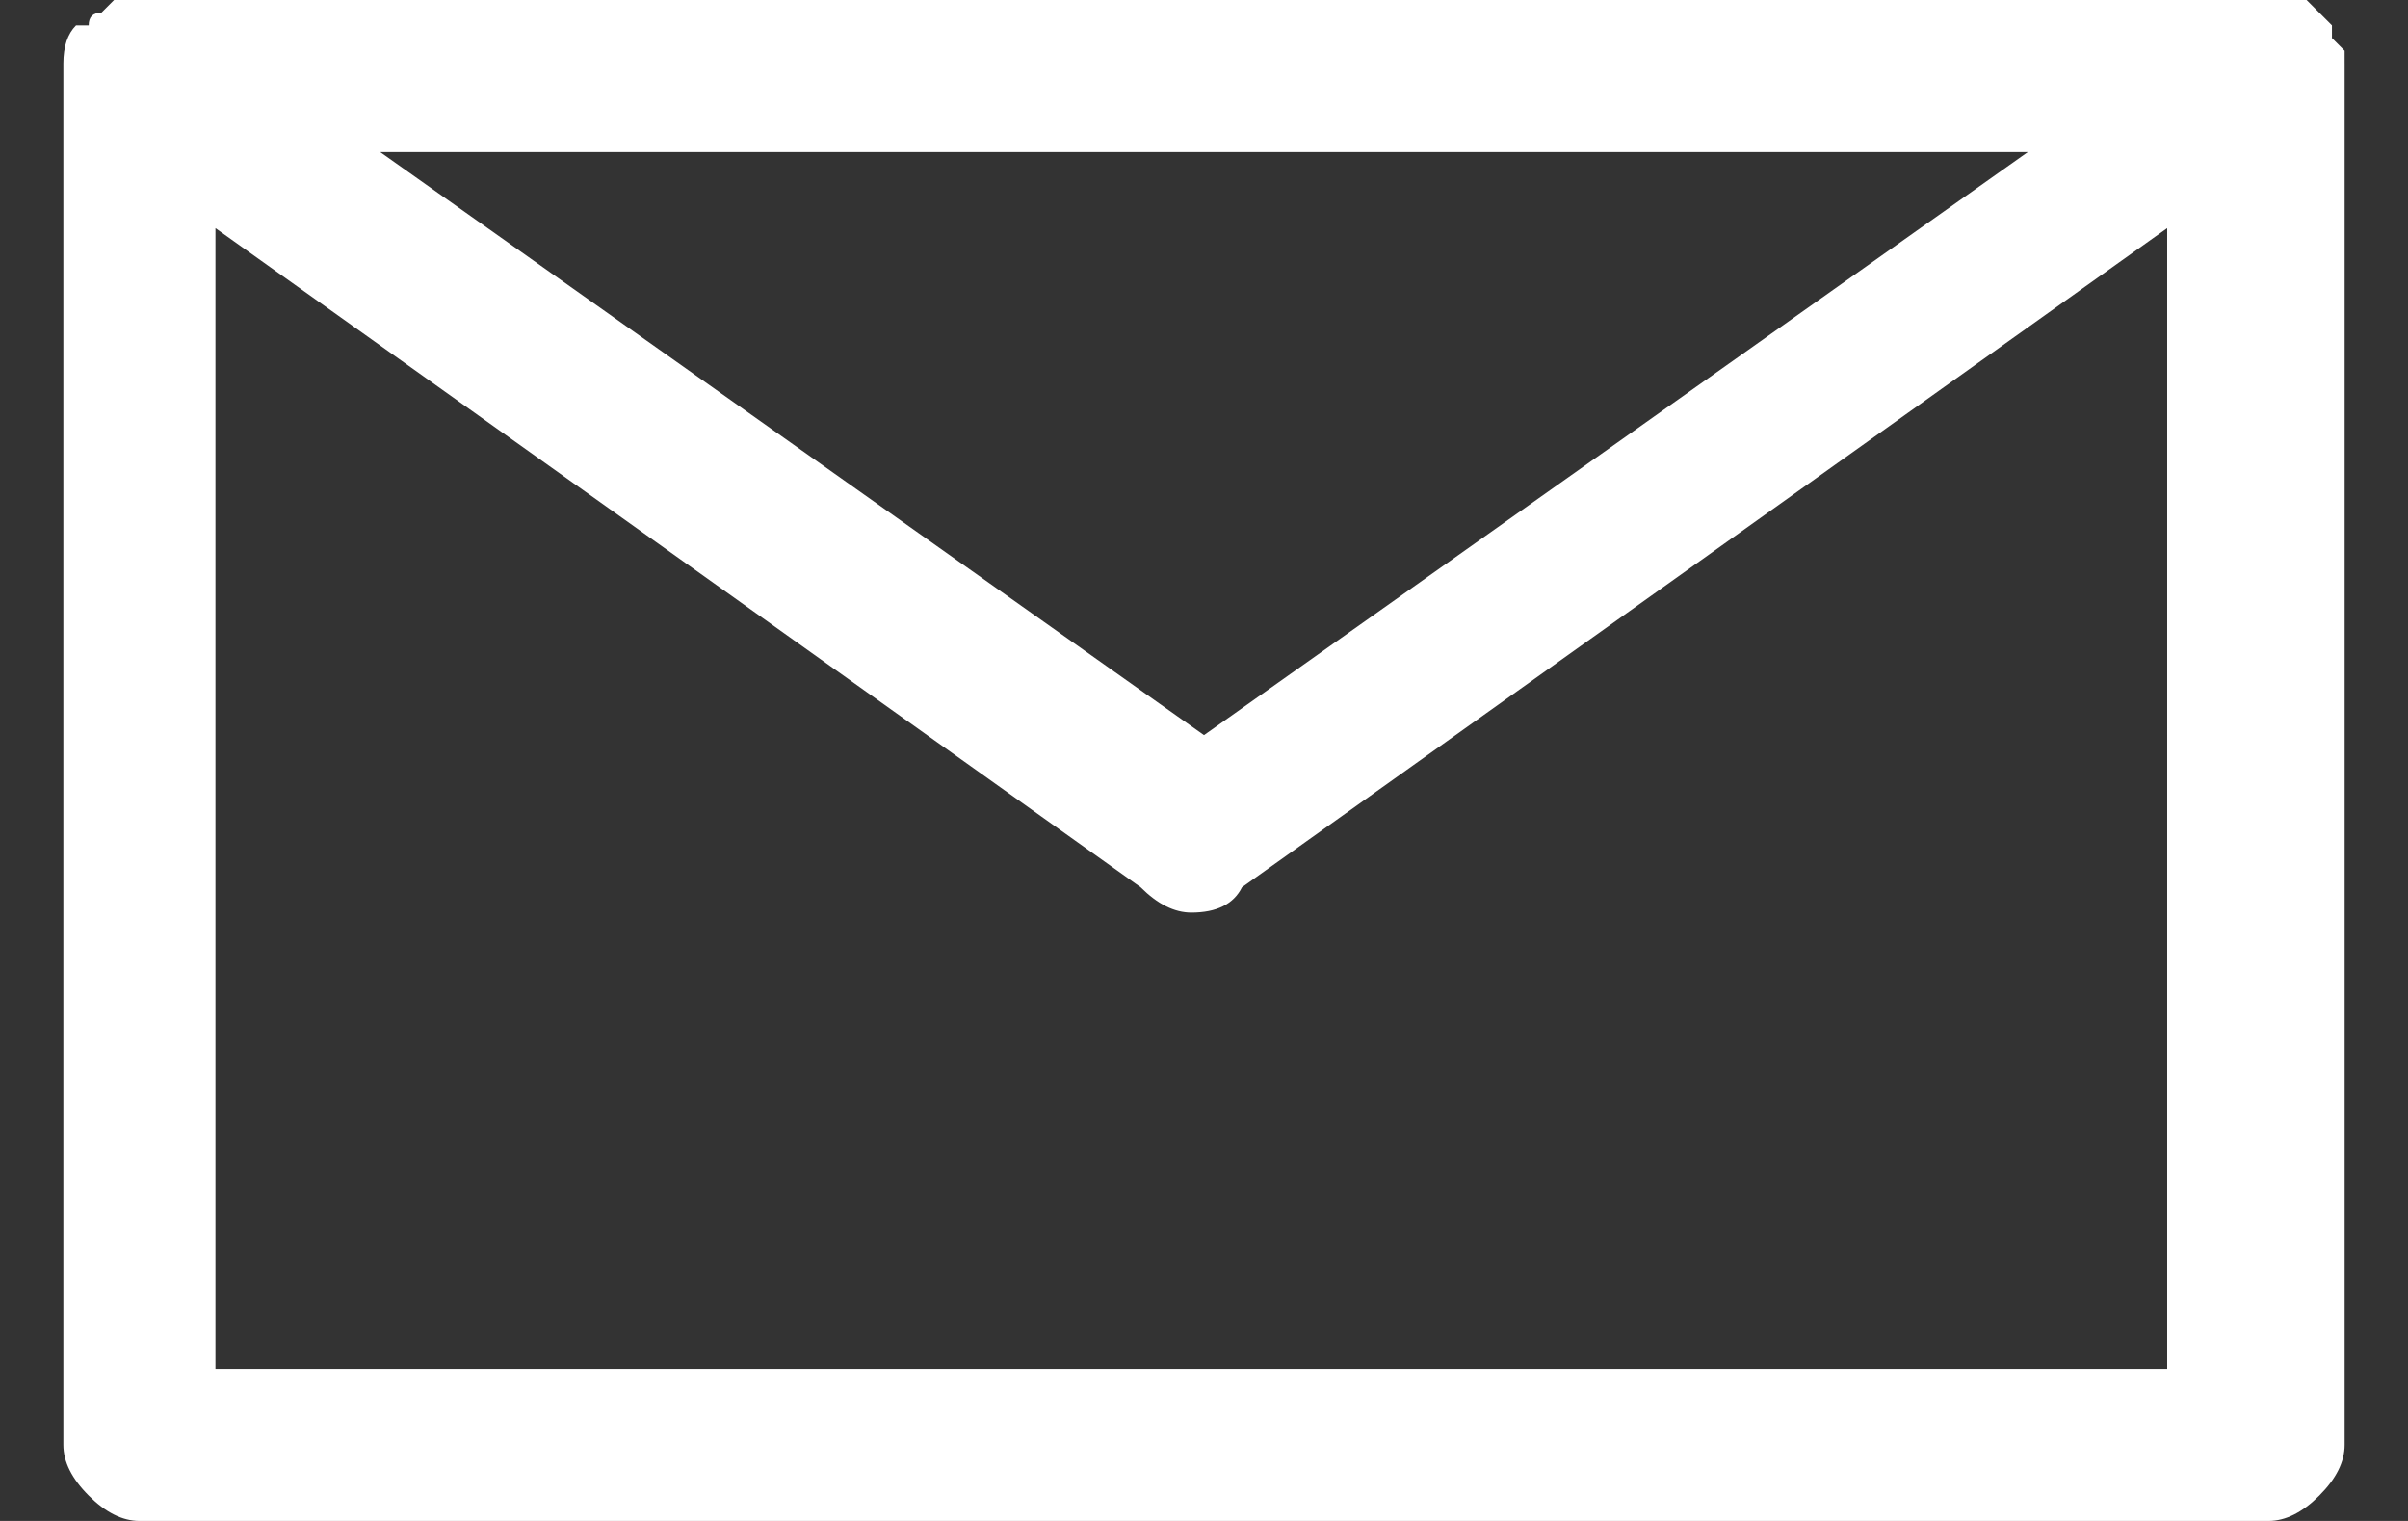
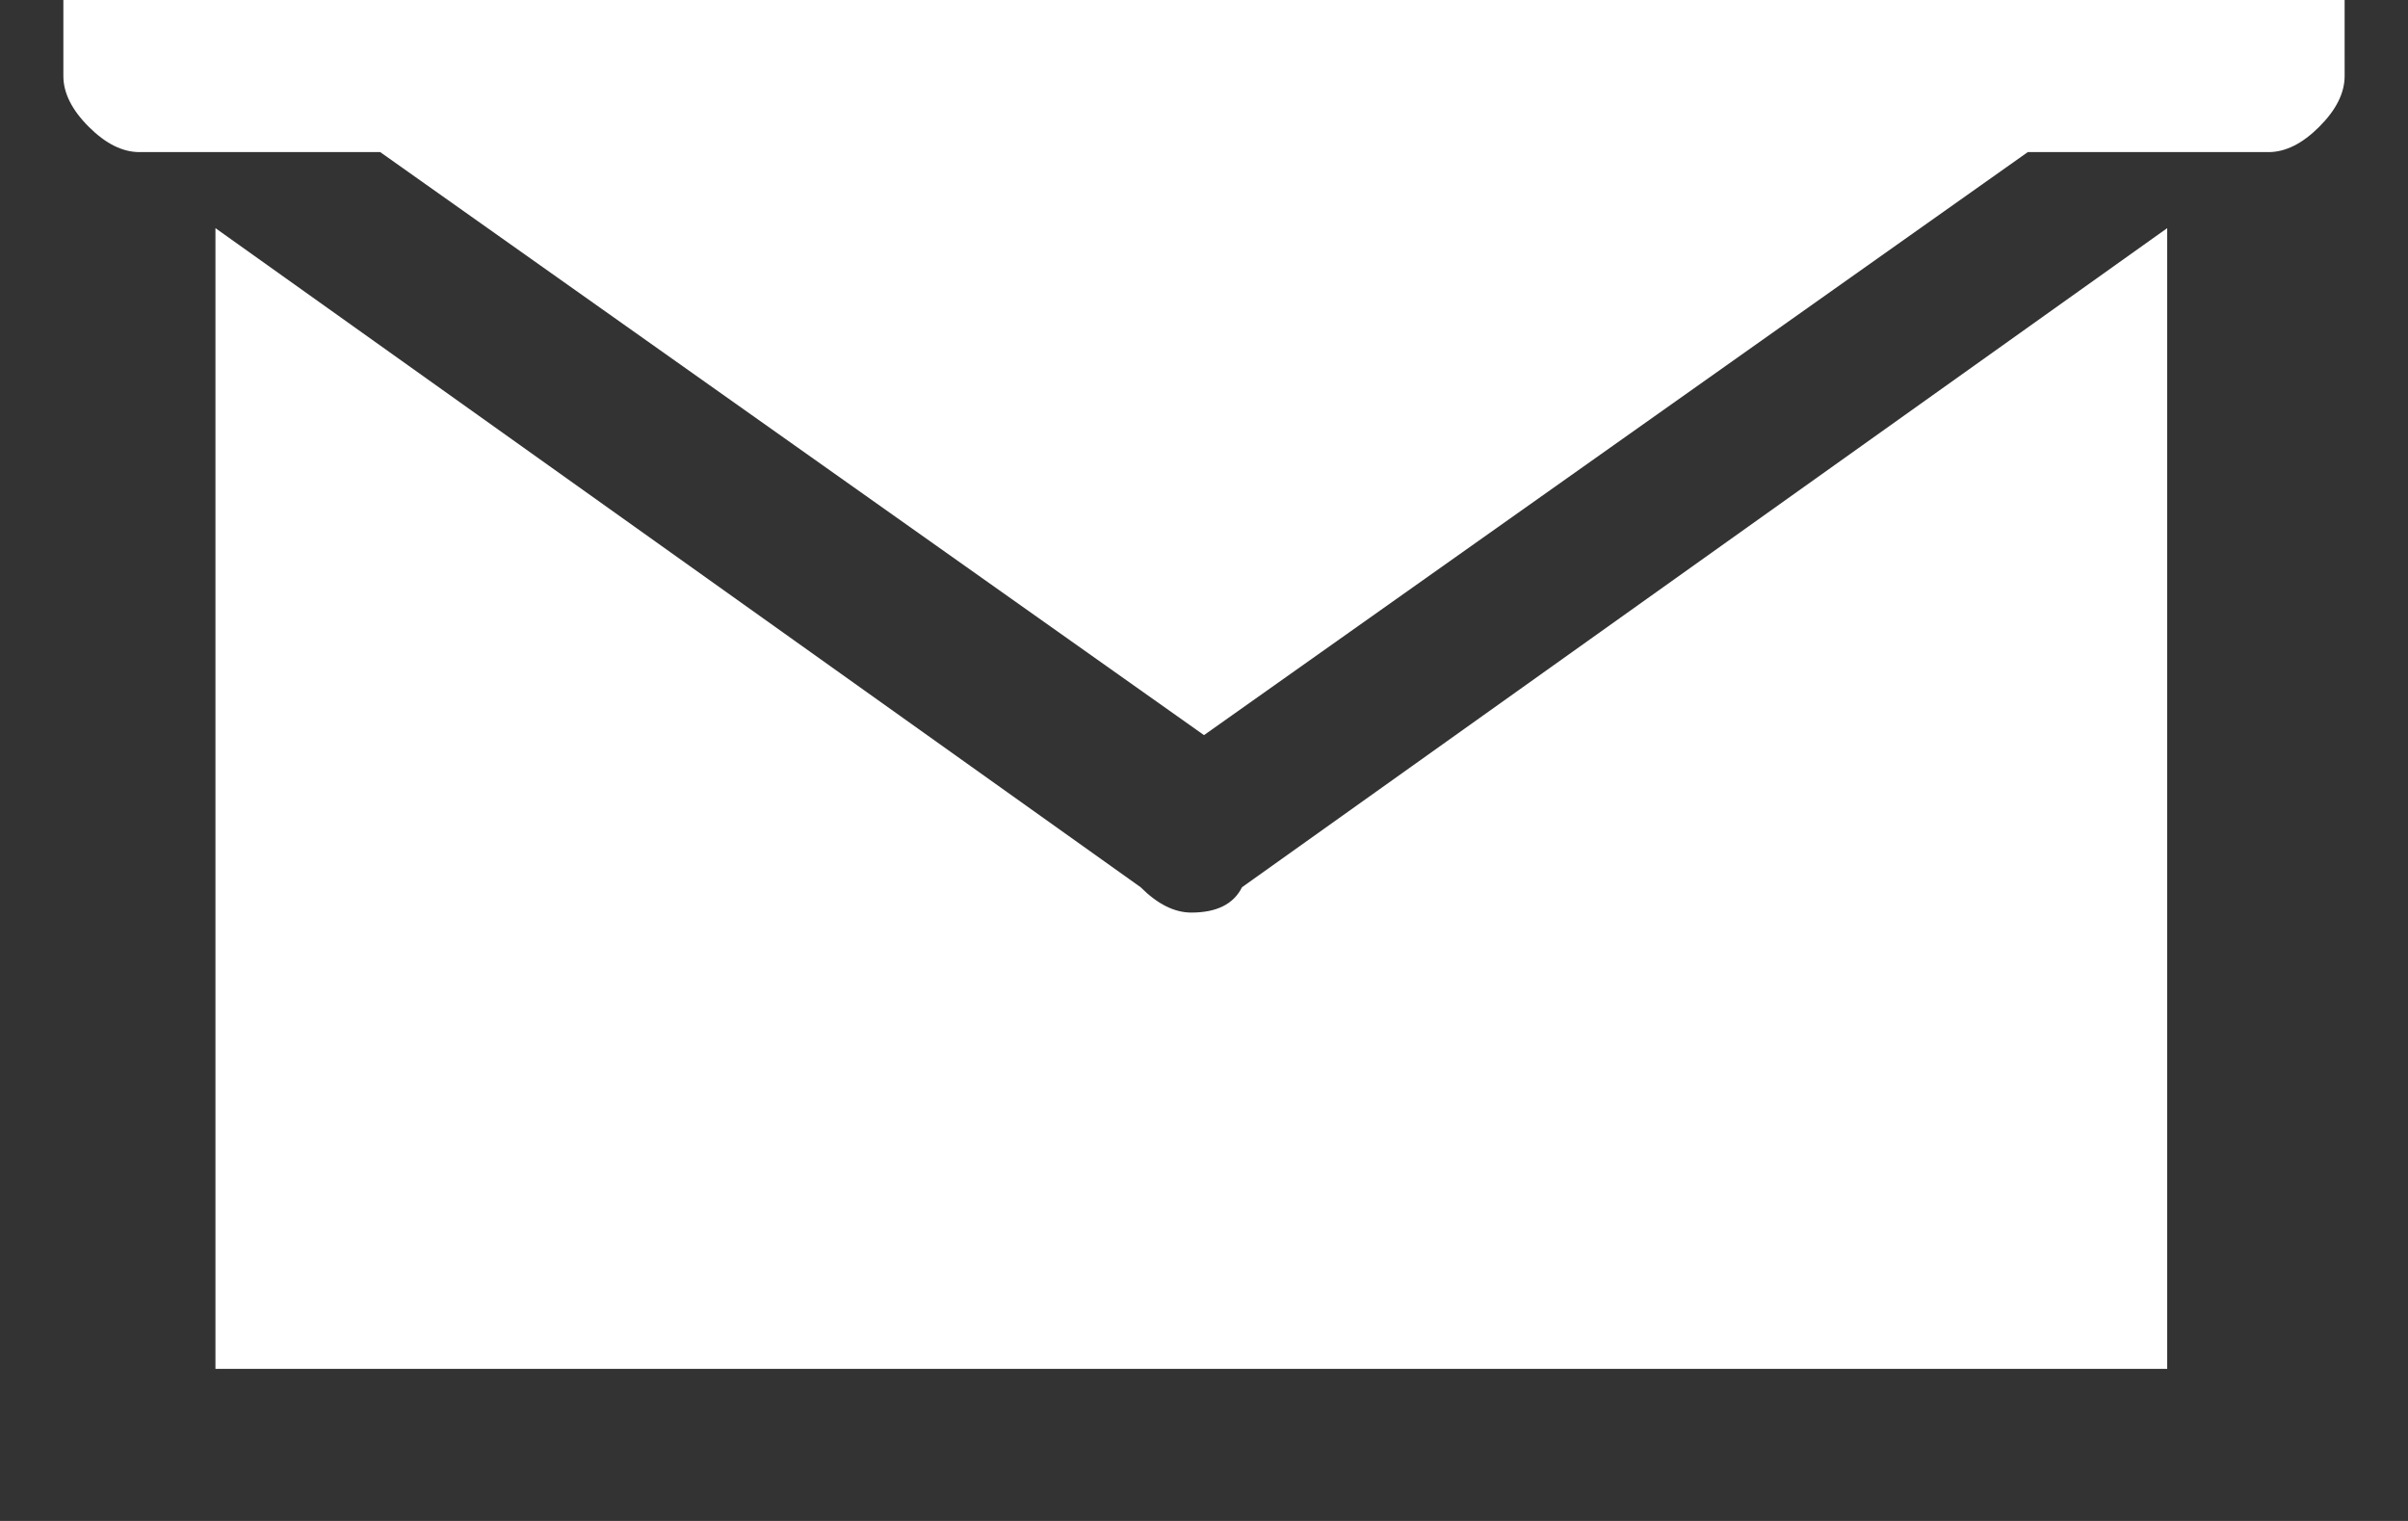
<svg xmlns="http://www.w3.org/2000/svg" version="1.2" viewBox="0 0 19 12" width="19" height="12">
  <rect x="0" y="0" width="19" height="12" fill="#333333" stroke="none" />
  <title>email4-svg</title>
  <style>
		.s0 { fill: #ffffff } 
	</style>
-   <path fill-rule="evenodd" class="s0" d="m18.5 0.5q0 0 0 0.1v10.8q0 0.2-0.2 0.4-0.2 0.2-0.4 0.2h-16.8q-0.2 0-0.4-0.2-0.2-0.2-0.2-0.4v-10.8q0-0.1 0-0.1 0-0.2 0.1-0.3 0 0 0.1 0 0-0.1 0.1-0.1 0 0 0.1-0.1h0.1q0 0 0.1 0h17 0.1q0.1 0.1 0.2 0.2 0 0 0 0.1 0 0 0.1 0.1 0 0 0 0.1zm-15.5 0.7l6.5 4.6 6.5-4.6zm14.1 0.6l-7.3 5.2q-0.1 0.2-0.4 0.2-0.2 0-0.4-0.2l-7.3-5.2v9h15.4z" />
+   <path fill-rule="evenodd" class="s0" d="m18.5 0.5q0 0 0 0.1q0 0.2-0.2 0.4-0.2 0.2-0.4 0.2h-16.8q-0.2 0-0.4-0.2-0.2-0.2-0.2-0.4v-10.8q0-0.1 0-0.1 0-0.2 0.1-0.3 0 0 0.1 0 0-0.1 0.1-0.1 0 0 0.1-0.1h0.1q0 0 0.1 0h17 0.1q0.1 0.1 0.2 0.2 0 0 0 0.1 0 0 0.1 0.1 0 0 0 0.1zm-15.5 0.7l6.5 4.6 6.5-4.6zm14.1 0.6l-7.3 5.2q-0.1 0.2-0.4 0.2-0.2 0-0.4-0.2l-7.3-5.2v9h15.4z" />
</svg>